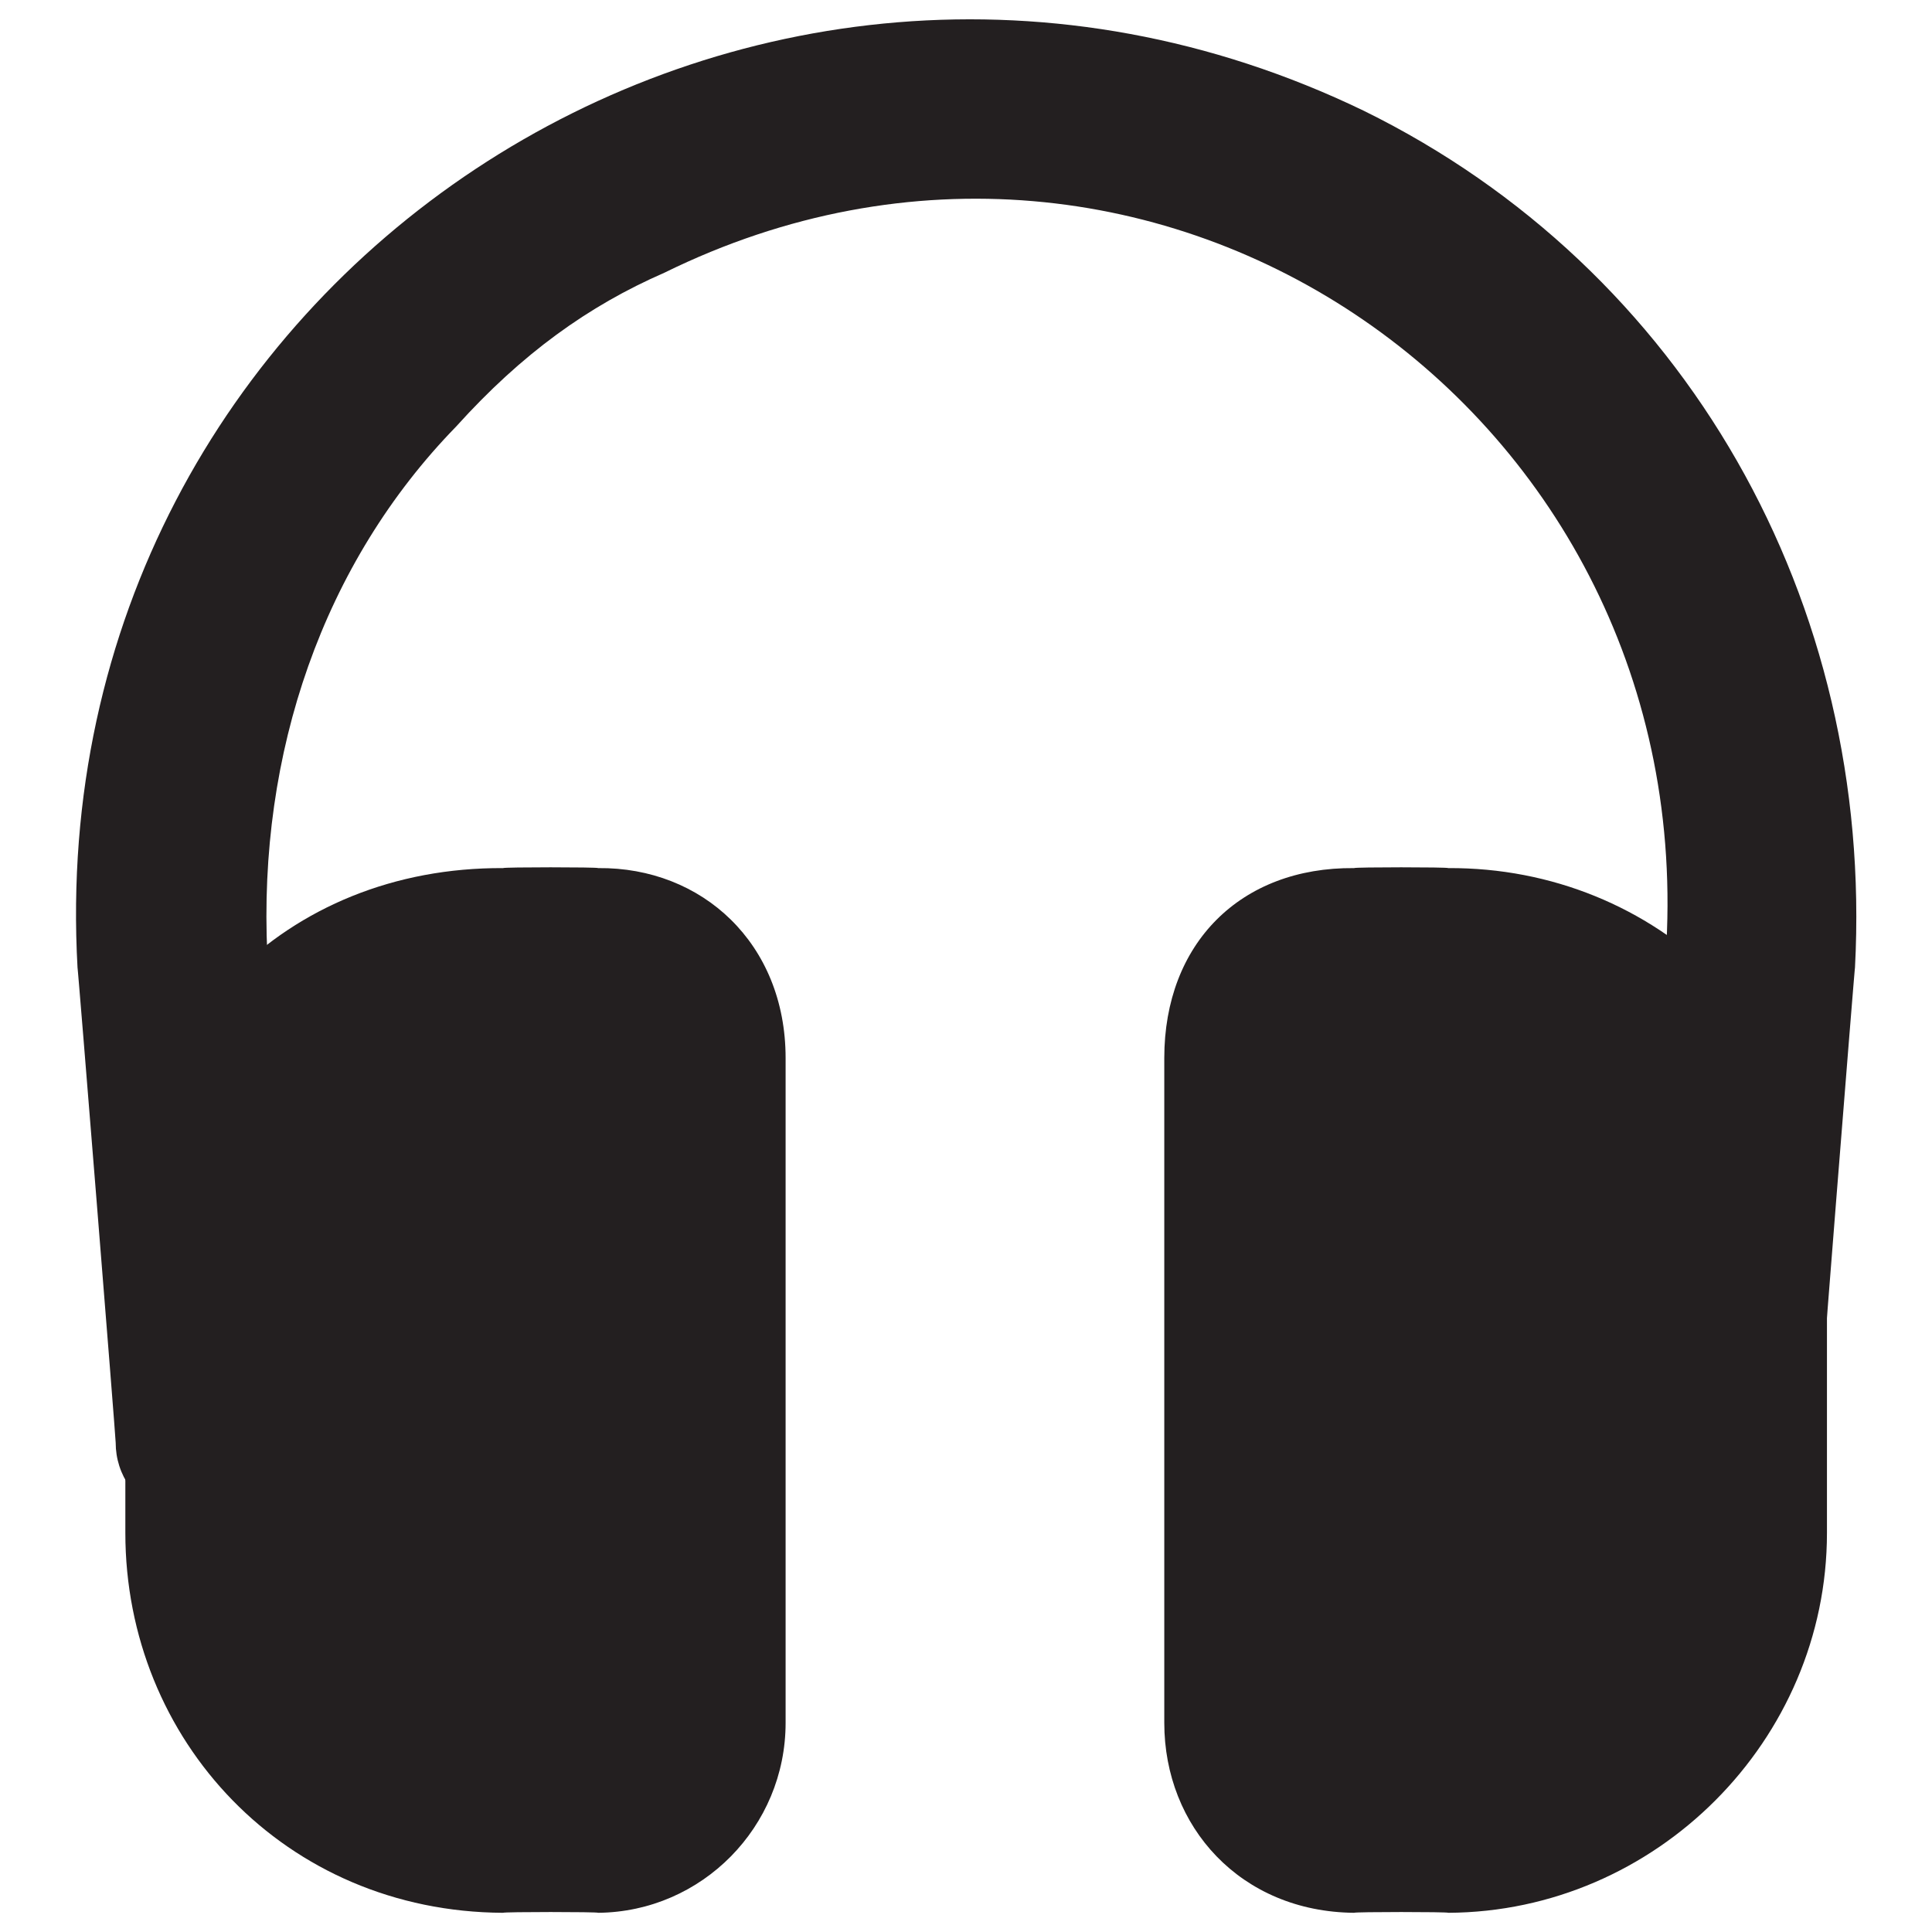
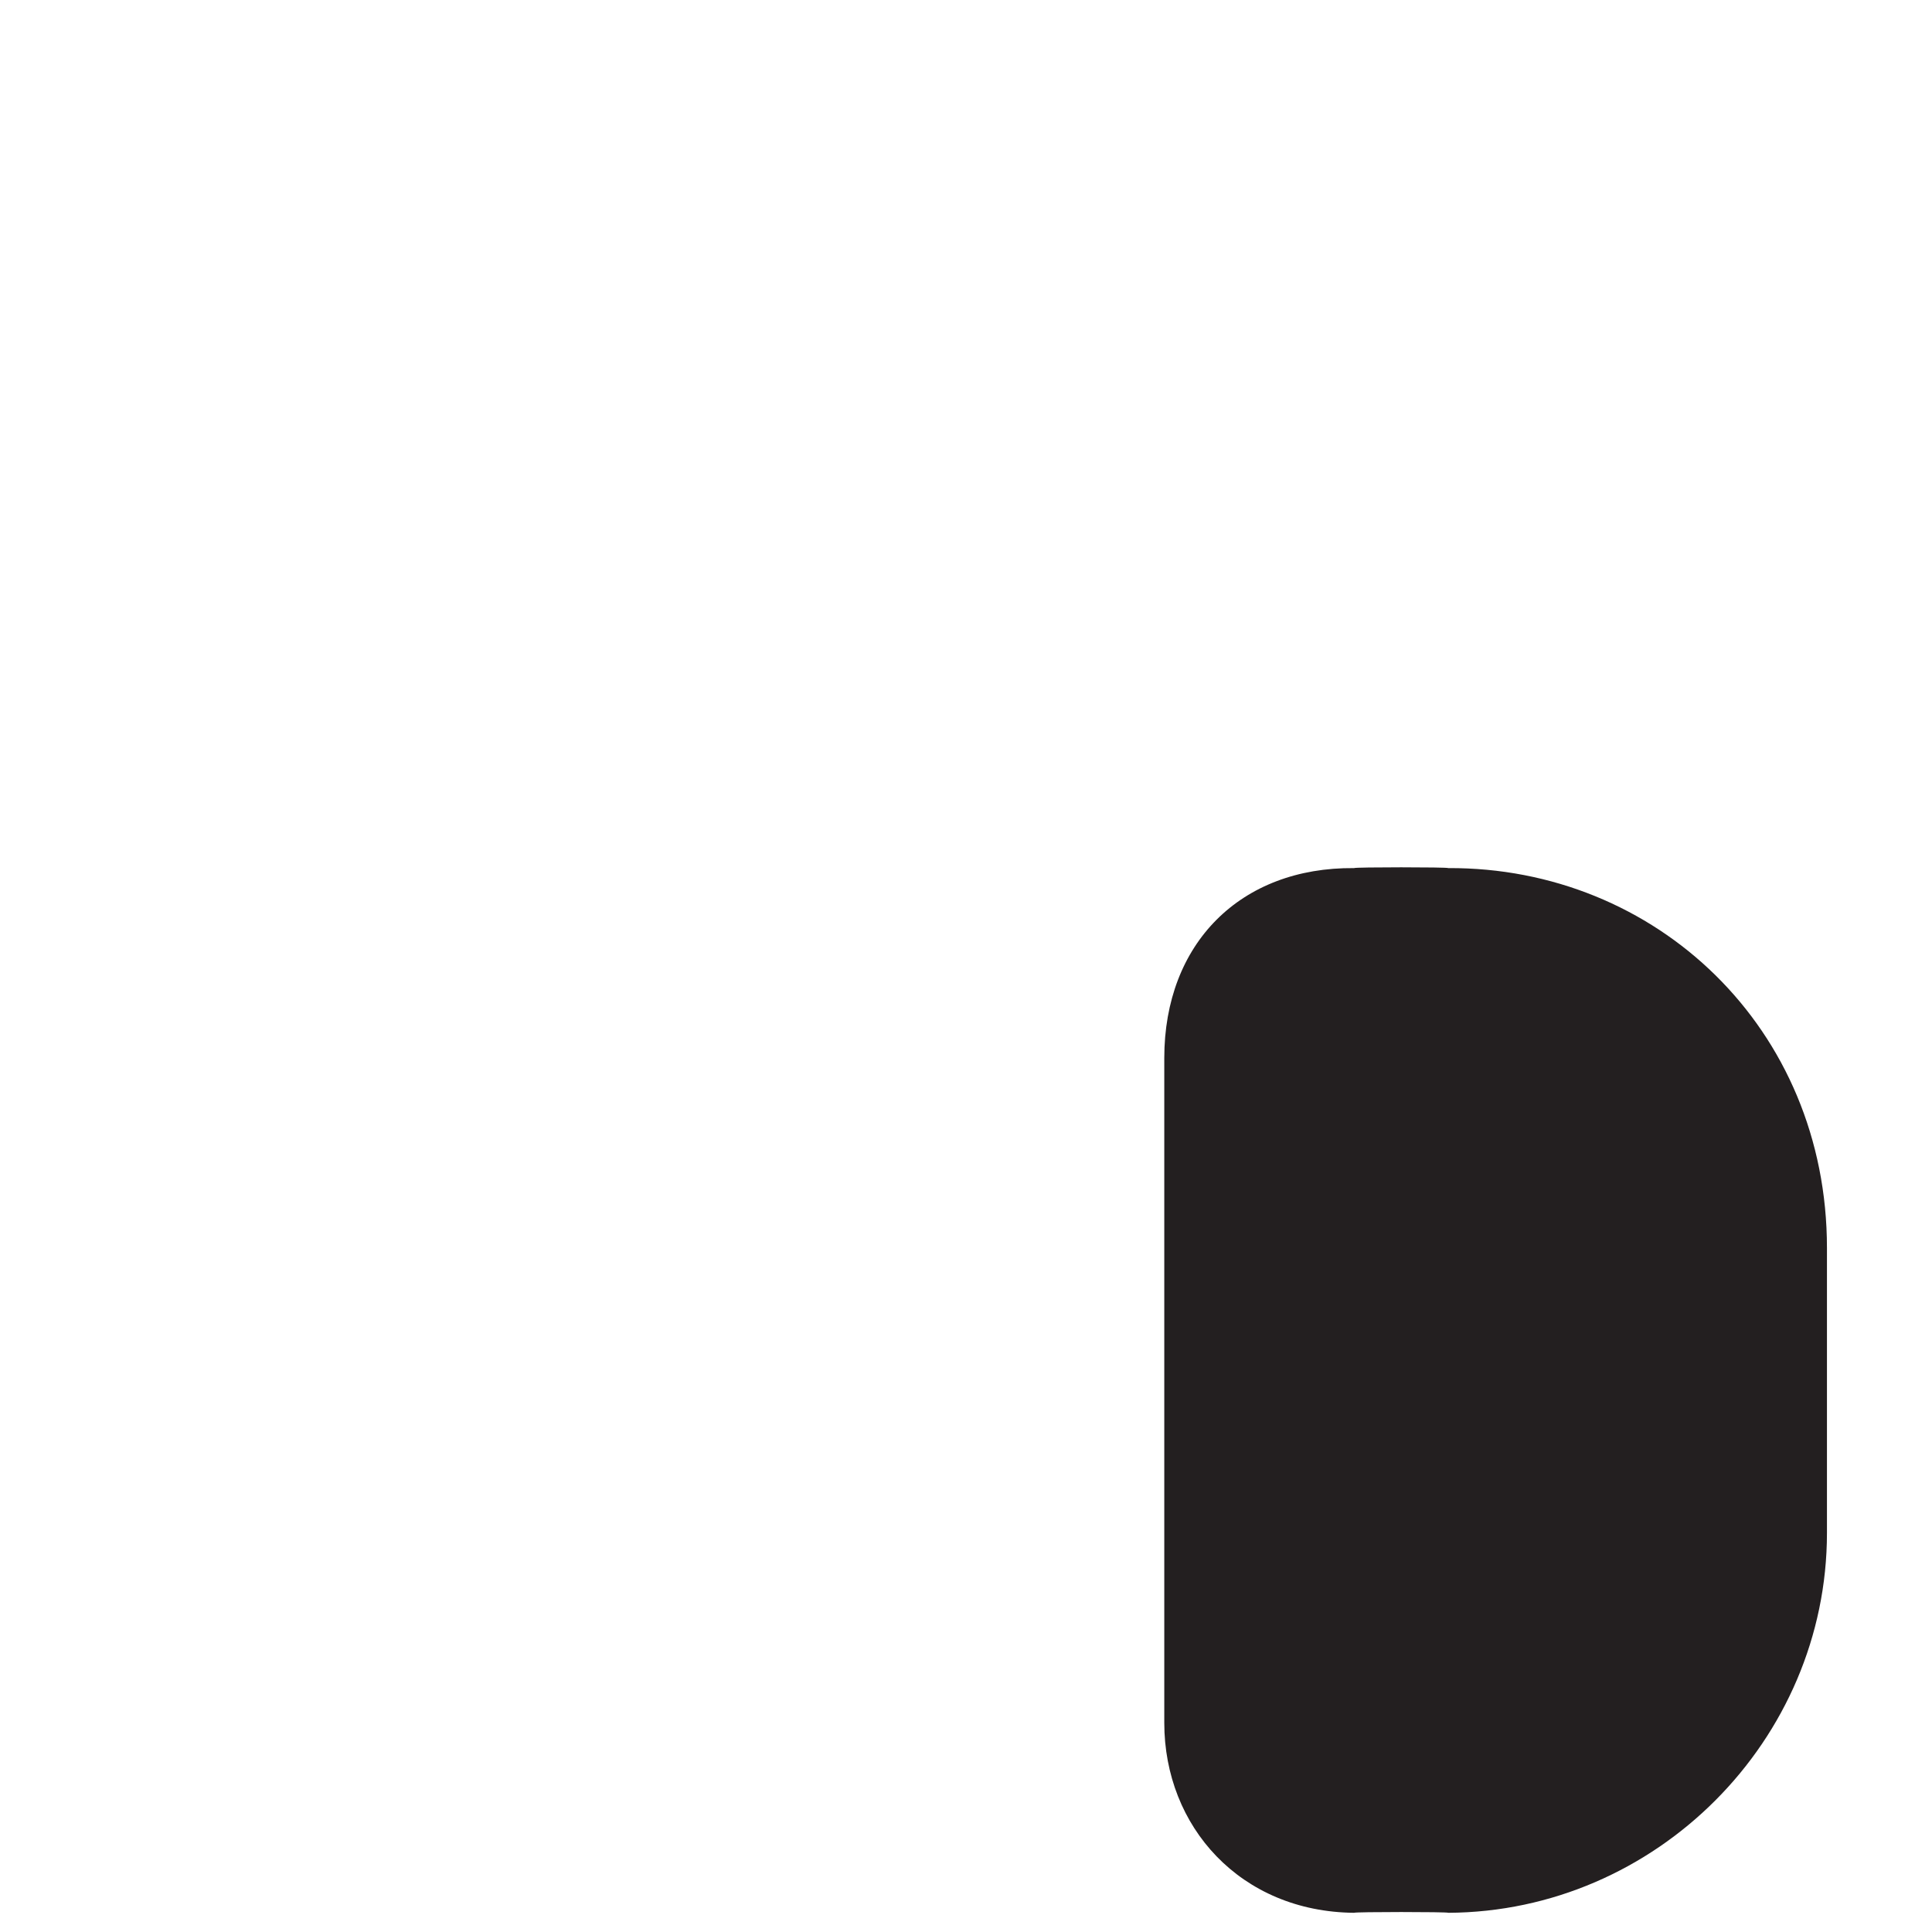
<svg xmlns="http://www.w3.org/2000/svg" version="1.1" width="100%" height="100%" id="svgWorkerArea" viewBox="0 0 400 400" style="background: white;">
  <defs id="defsdoc">
    <pattern id="patternBool" x="0" y="0" width="10" height="10" patternUnits="userSpaceOnUse" patternTransform="rotate(35)">
-       <circle cx="5" cy="5" r="4" style="stroke: none;fill: #ff000070;" />
-     </pattern>
+       </pattern>
  </defs>
  <g id="fileImp-636871859" class="cosito">
-     <path id="pathImp-273098106" class="grouped" style="fill:#231f20" d="M358.552 317.372C358.552 316.911 356.552 316.911 356.552 317.372 344.852 315.012 337.052 305.312 339.052 296.332 339.052 295.512 344.852 197.212 344.852 198.017 352.752 85.212 239.052 6.511 137.552 56.466 121.852 63.312 108.052 73.212 94.452 88.297 66.952 116.511 53.352 155.811 55.352 197.624 55.352 197.212 63.052 295.512 63.052 295.939 65.052 309.212 49.452 321.012 35.652 315.032 27.952 311.212 23.952 305.312 23.952 298.692 23.952 297.512 16.052 199.212 16.052 200.376 8.052 57.511 154.952-38.589 282.352 22.931 348.852 55.611 388.052 124.511 384.052 200.376 384.052 199.212 376.252 297.512 376.252 298.692 376.252 307.212 368.352 315.012 358.552 317.372 358.552 316.911 358.552 316.911 358.552 317.372" />
    <path id="pathImp-293290934" class="grouped" style="fill:#231f20" d="M299.852 179.73C299.852 179.512 280.352 179.512 280.352 179.73 256.852 179.512 241.052 195.311 241.052 219.056 241.052 218.911 241.052 356.411 241.052 356.697 241.052 378.212 256.852 395.812 280.352 396.024 280.352 395.812 299.852 395.812 299.852 396.024 342.852 395.812 378.252 360.312 378.252 317.372 378.252 316.911 378.252 258.012 378.252 258.382 378.252 212.911 342.852 179.512 299.852 179.73 299.852 179.512 299.852 179.512 299.852 179.73" />
-     <path id="pathImp-280910168" class="grouped" style="fill:#231f20" d="M123.852 179.73C123.852 179.512 104.152 179.512 104.152 179.73 59.052 179.512 25.952 212.911 25.952 258.382 25.952 258.012 25.952 316.911 25.952 317.372 25.952 360.312 59.052 395.812 104.152 396.024 104.152 395.812 123.852 395.812 123.852 396.024 145.352 395.812 162.652 378.212 162.652 356.697 162.652 356.411 162.652 218.911 162.652 219.056 162.652 195.311 145.352 179.512 123.852 179.73 123.852 179.512 123.852 179.512 123.852 179.73" />
  </g>
</svg>